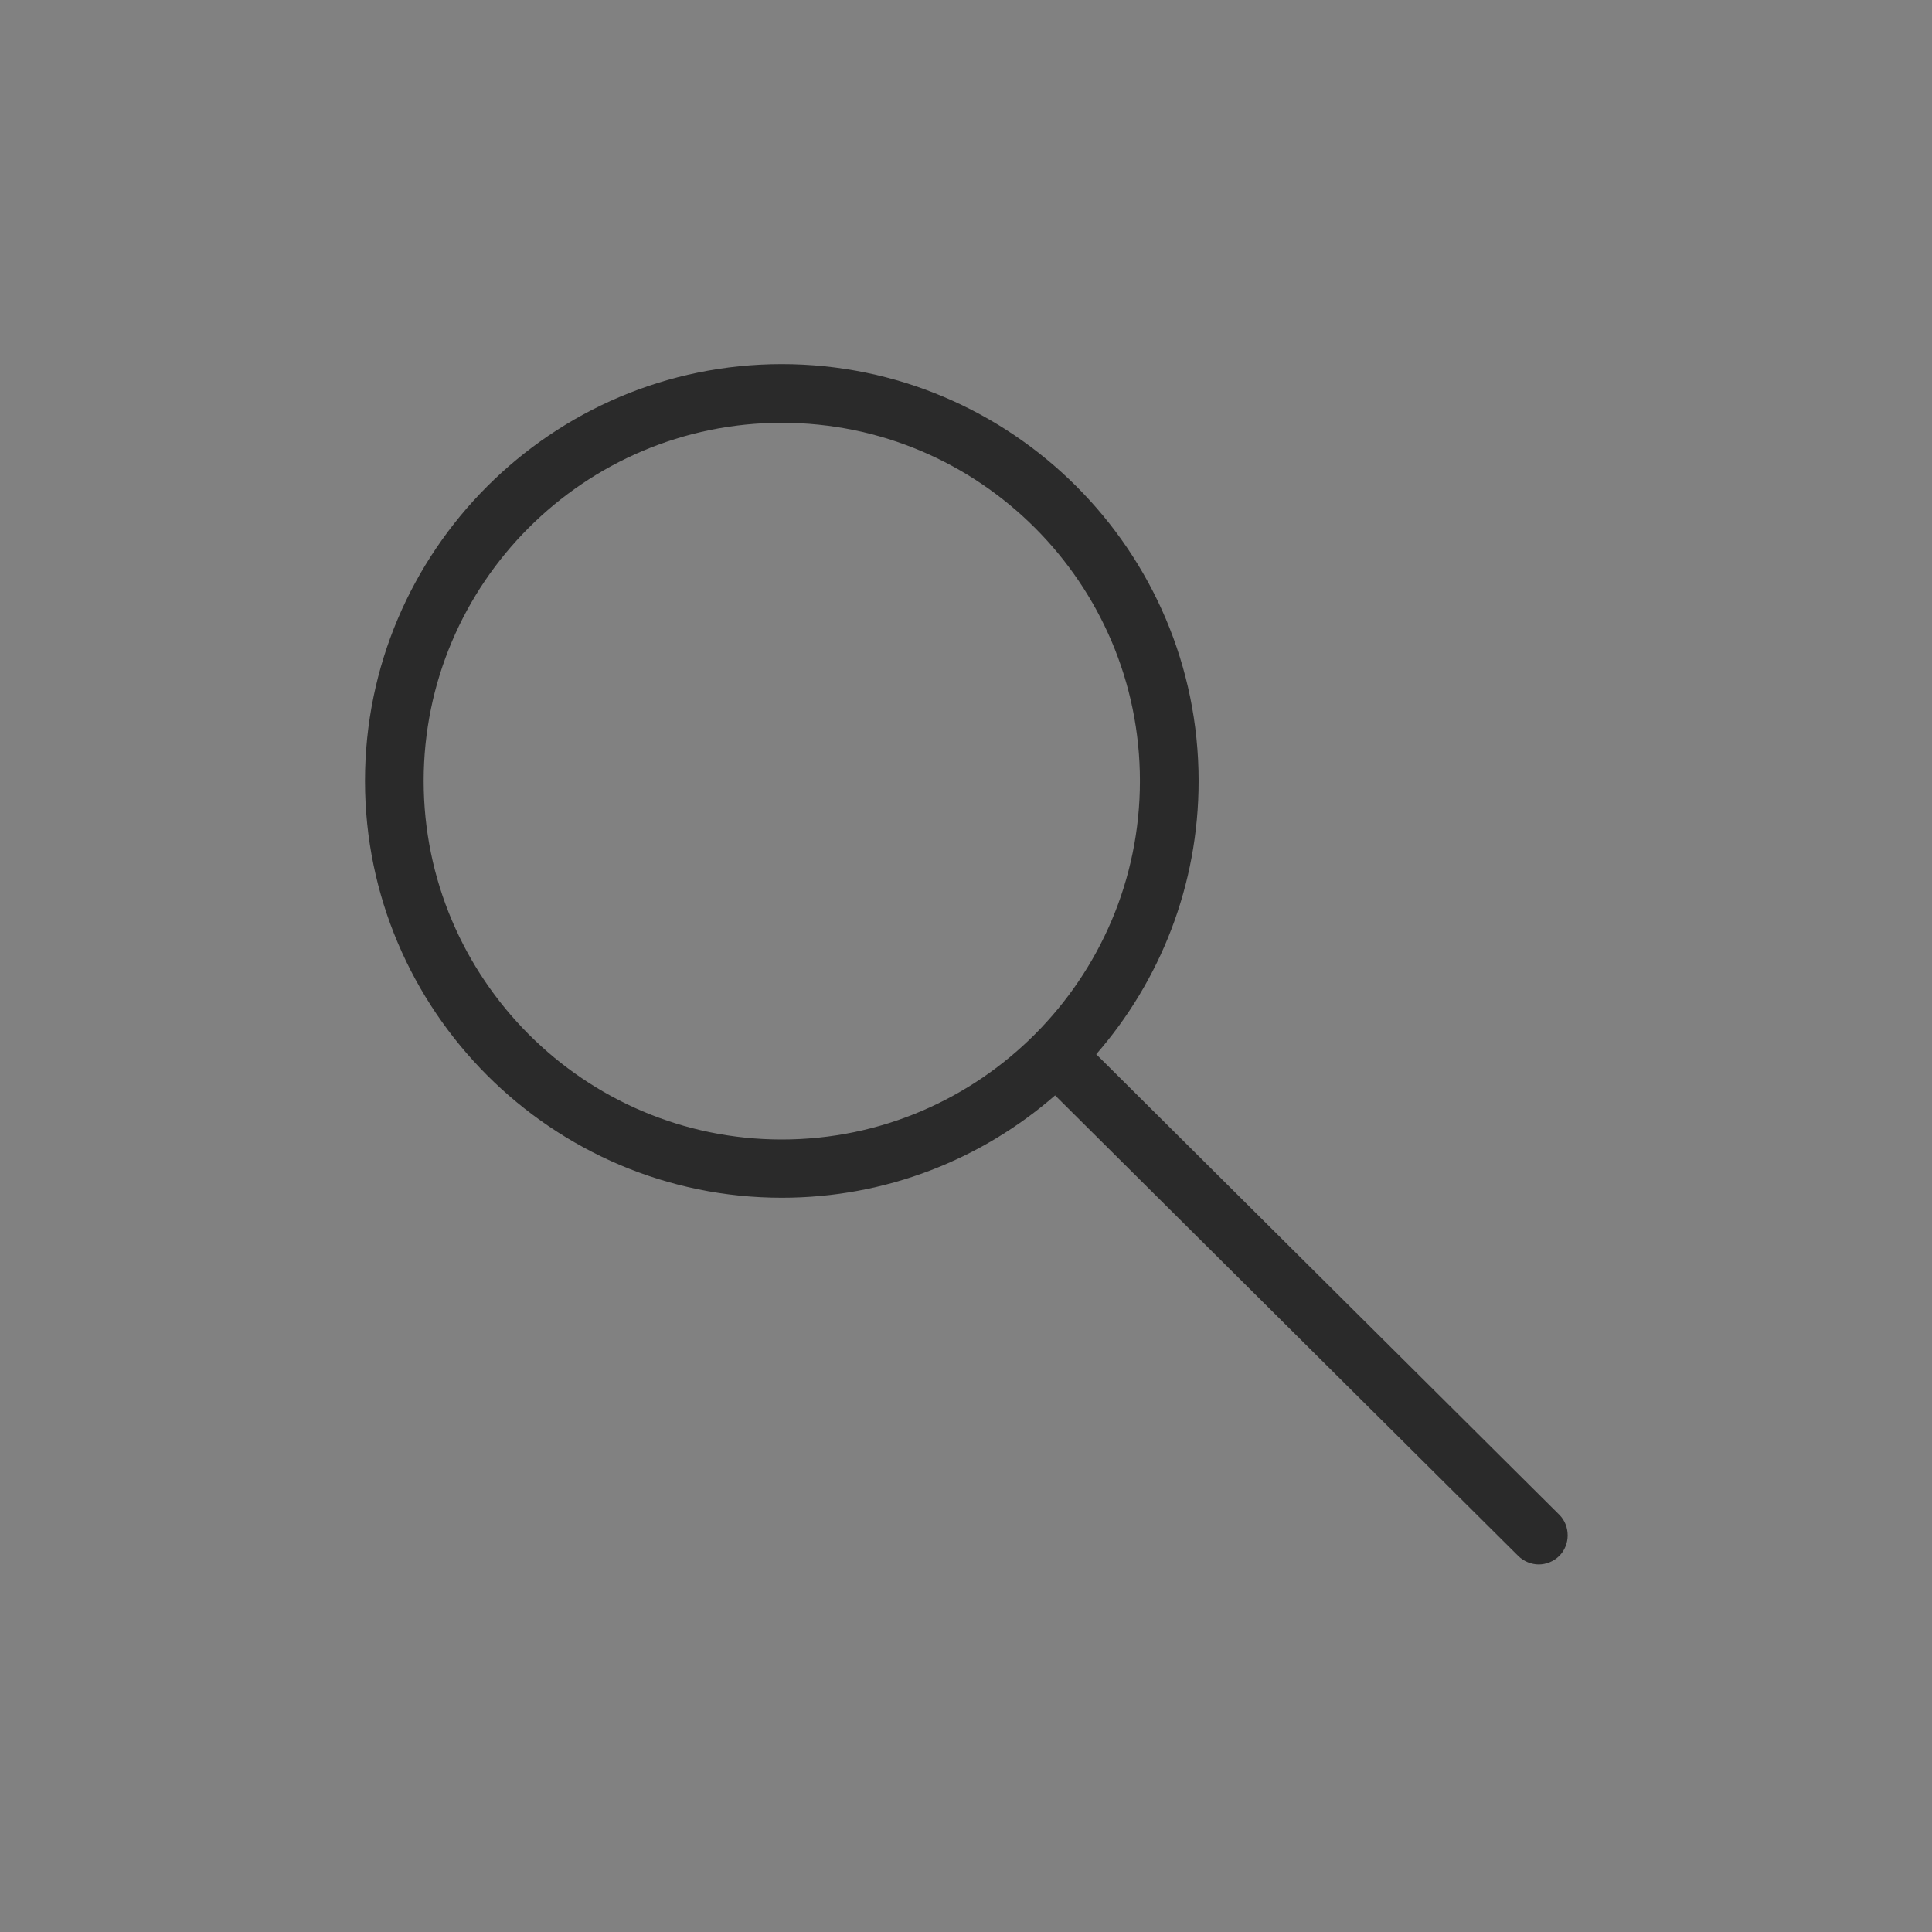
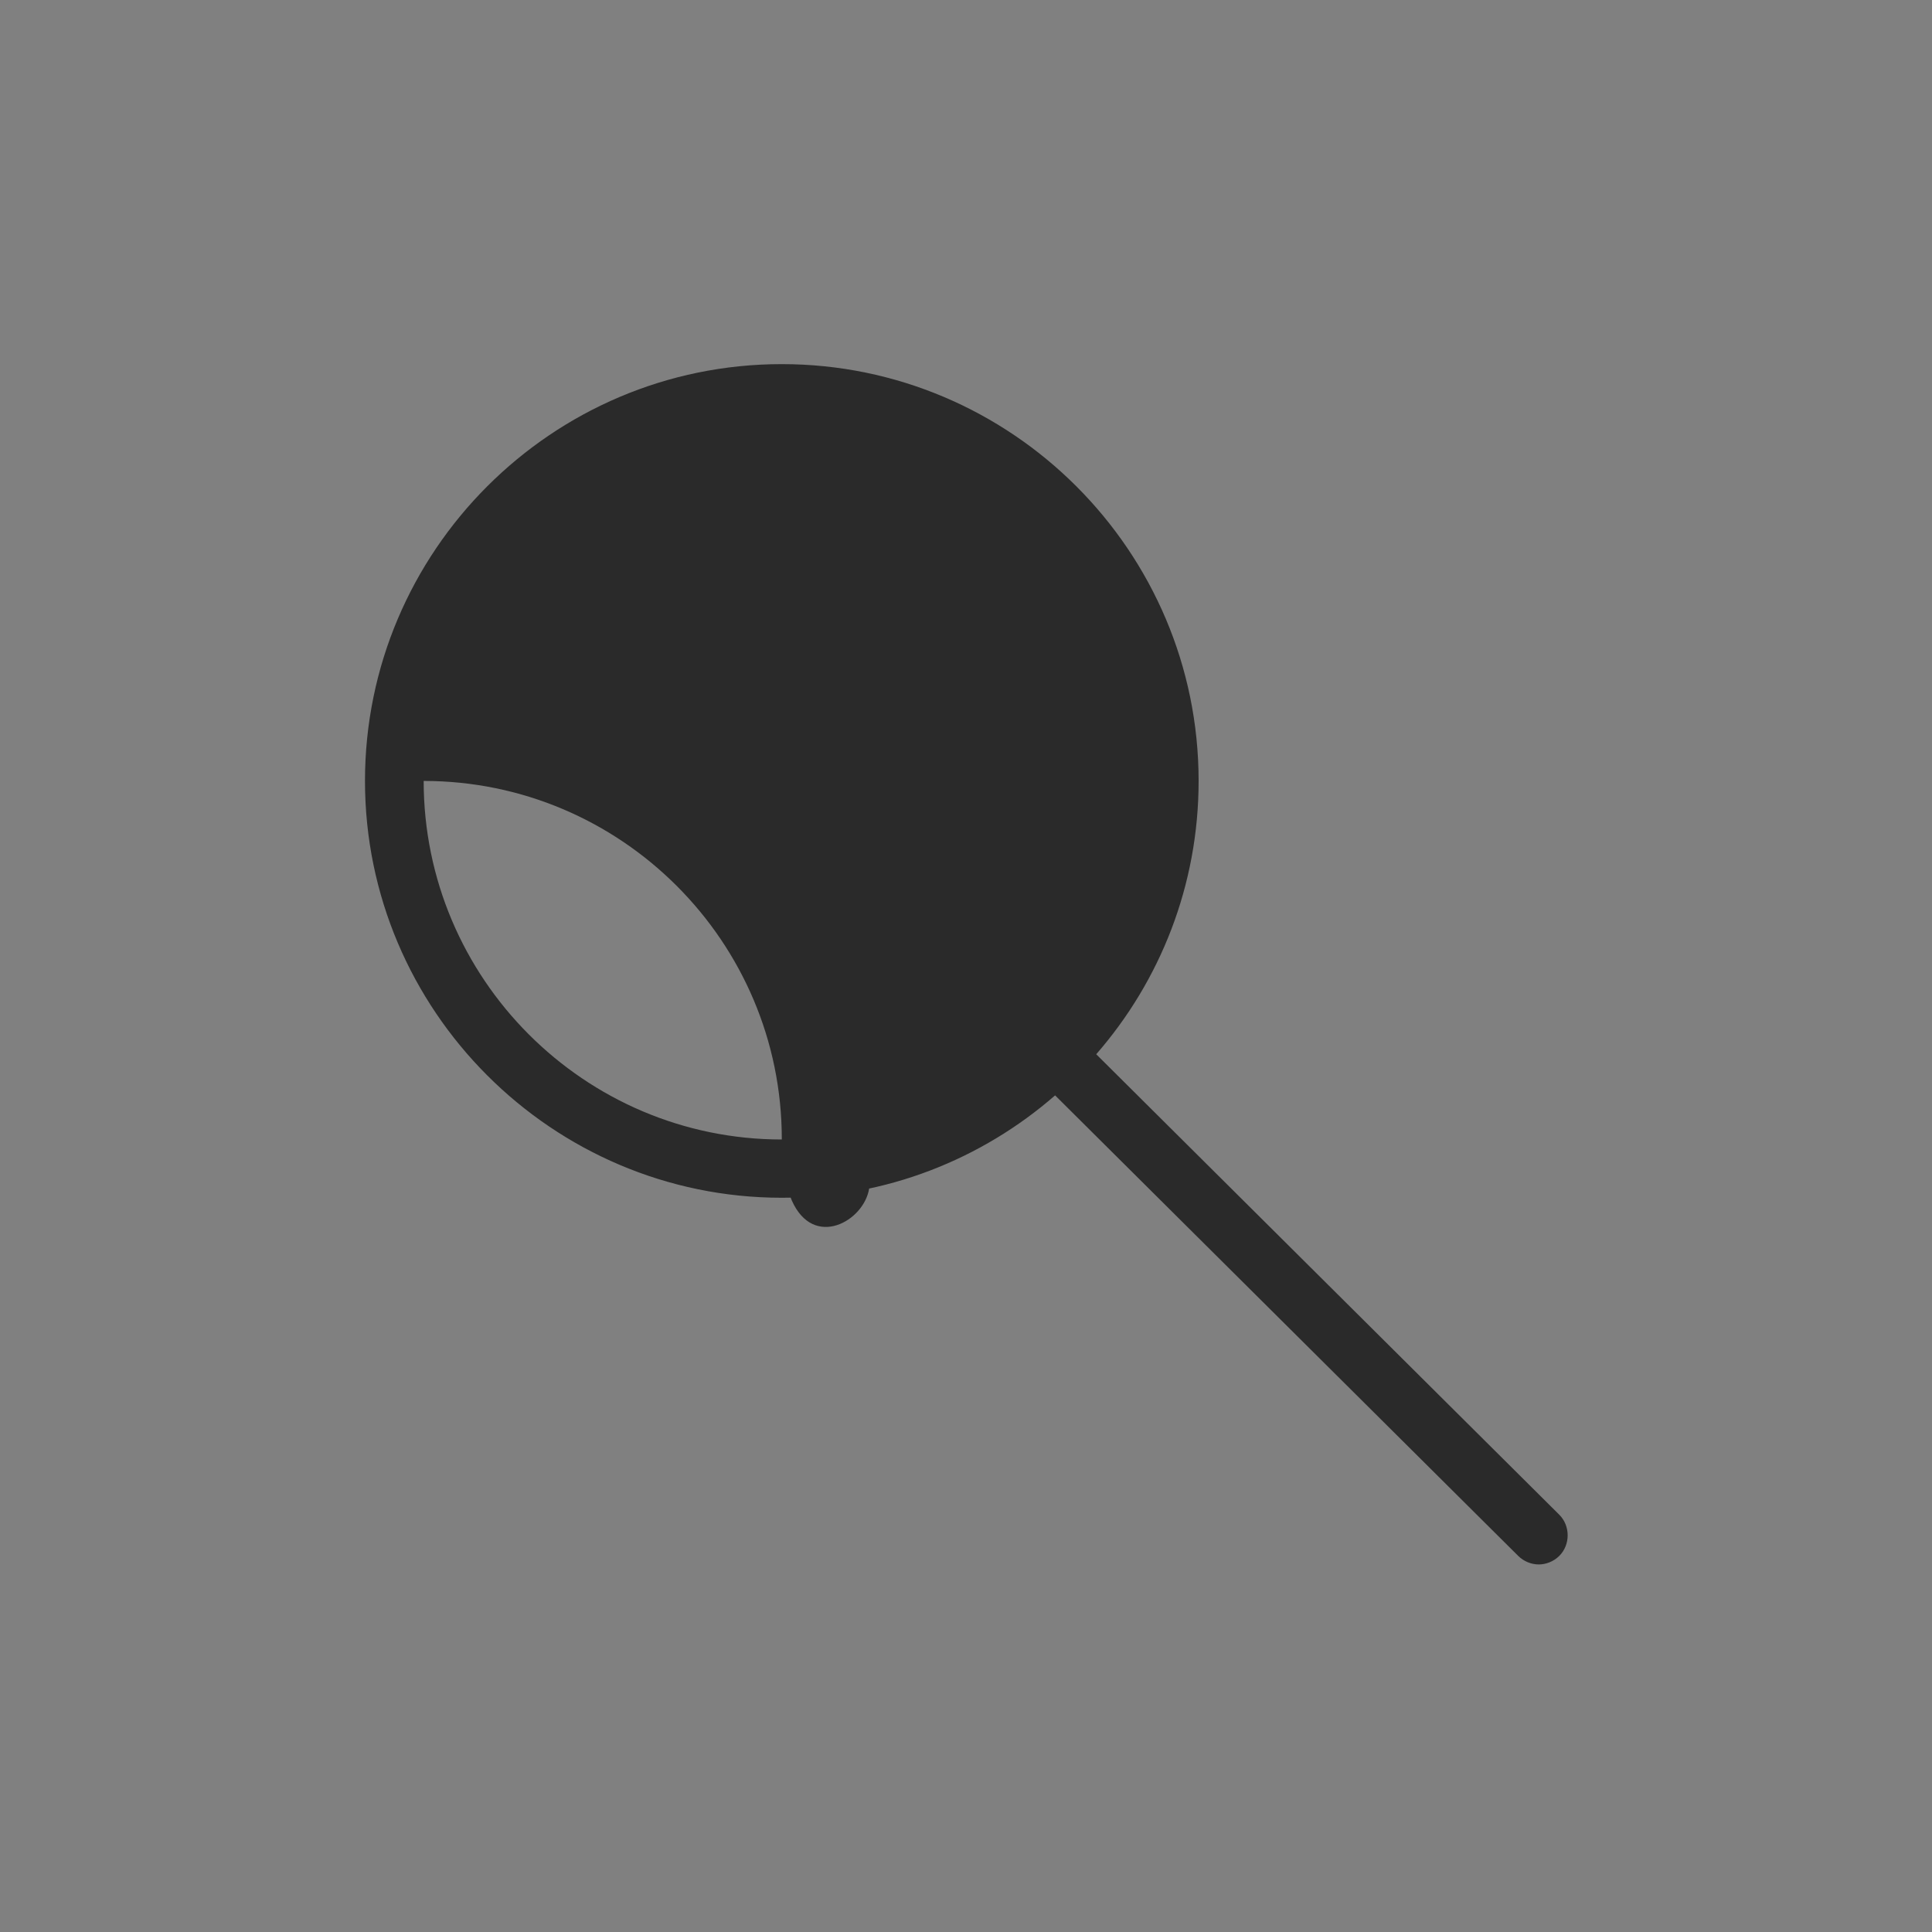
<svg xmlns="http://www.w3.org/2000/svg" version="1.1" id="Capa_1" x="0px" y="0px" viewBox="0 0 451 451" style="enable-background:new 0 0 451 451;" xml:space="preserve">
  <rect x="0" y="0" width="451" height="451" fill="#808080" stroke="none" />
  <style type="text/css">
	.st0{opacity:1.000000e-02;fill:#FFFFFF;}
	.st1{fill:#2A2A2A;}
	.st2{display:none;fill:#2A2A2A;}
</style>
-   <rect class="st0" width="451" height="451" />
-   <path class="st1" d="M364,353.6L255.9,246.1c14.9-17.1,23.9-39.4,23.9-63.8c0-53.7-43.7-97.3-97.3-97.3c-53.7,0-97.3,43.7-97.3,97.3  s43.7,97.3,97.3,97.3c24.4,0,46.7-9,63.8-23.9l108.1,107.5c1.3,1.3,3.1,2,4.8,2s3.5-0.7,4.8-2C366.6,360.6,366.6,356.2,364,353.6z   M98.9,182.3c0-46.1,37.5-83.6,83.6-83.6c46.1,0,83.6,37.5,83.6,83.6S228.6,266,182.5,266C136.4,266,98.9,228.4,98.9,182.3z" />
-   <rect class="st2" width="85" height="85" />
-   <rect x="366" y="366" class="st2" width="85" height="85" />
+   <path class="st1" d="M364,353.6L255.9,246.1c14.9-17.1,23.9-39.4,23.9-63.8c0-53.7-43.7-97.3-97.3-97.3c-53.7,0-97.3,43.7-97.3,97.3  s43.7,97.3,97.3,97.3c24.4,0,46.7-9,63.8-23.9l108.1,107.5c1.3,1.3,3.1,2,4.8,2s3.5-0.7,4.8-2C366.6,360.6,366.6,356.2,364,353.6z   M98.9,182.3c46.1,0,83.6,37.5,83.6,83.6S228.6,266,182.5,266C136.4,266,98.9,228.4,98.9,182.3z" />
</svg>